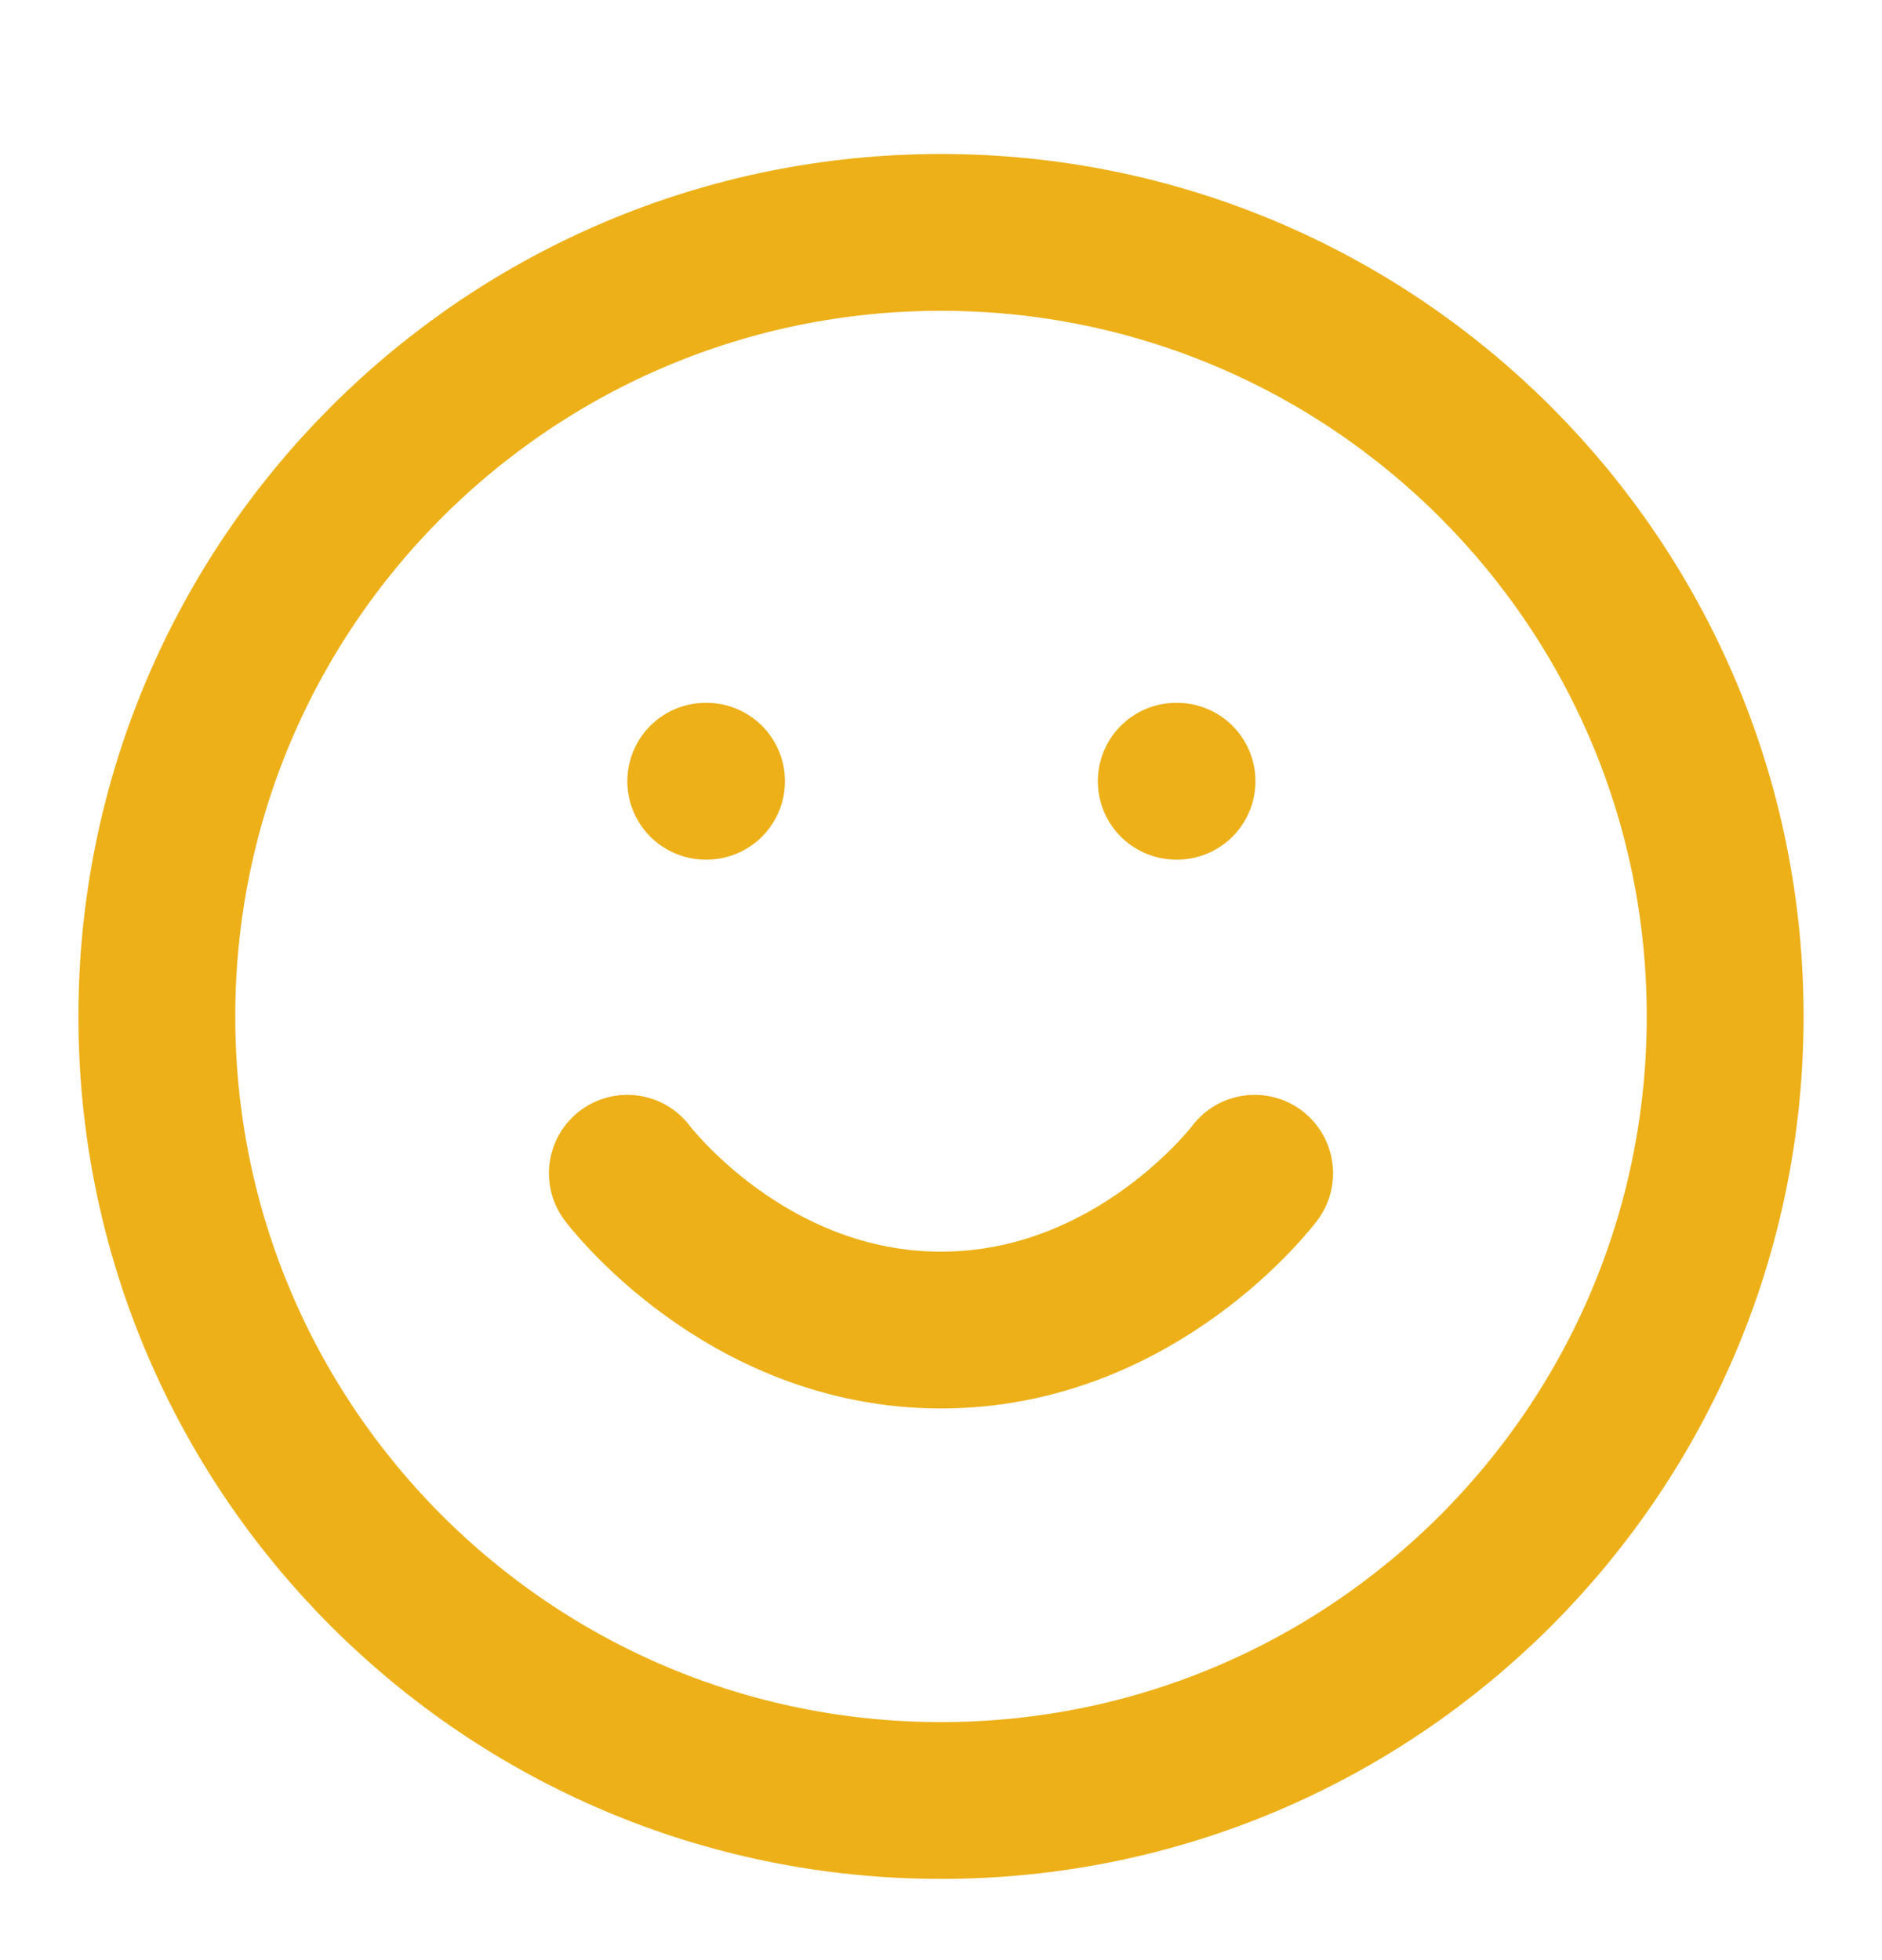
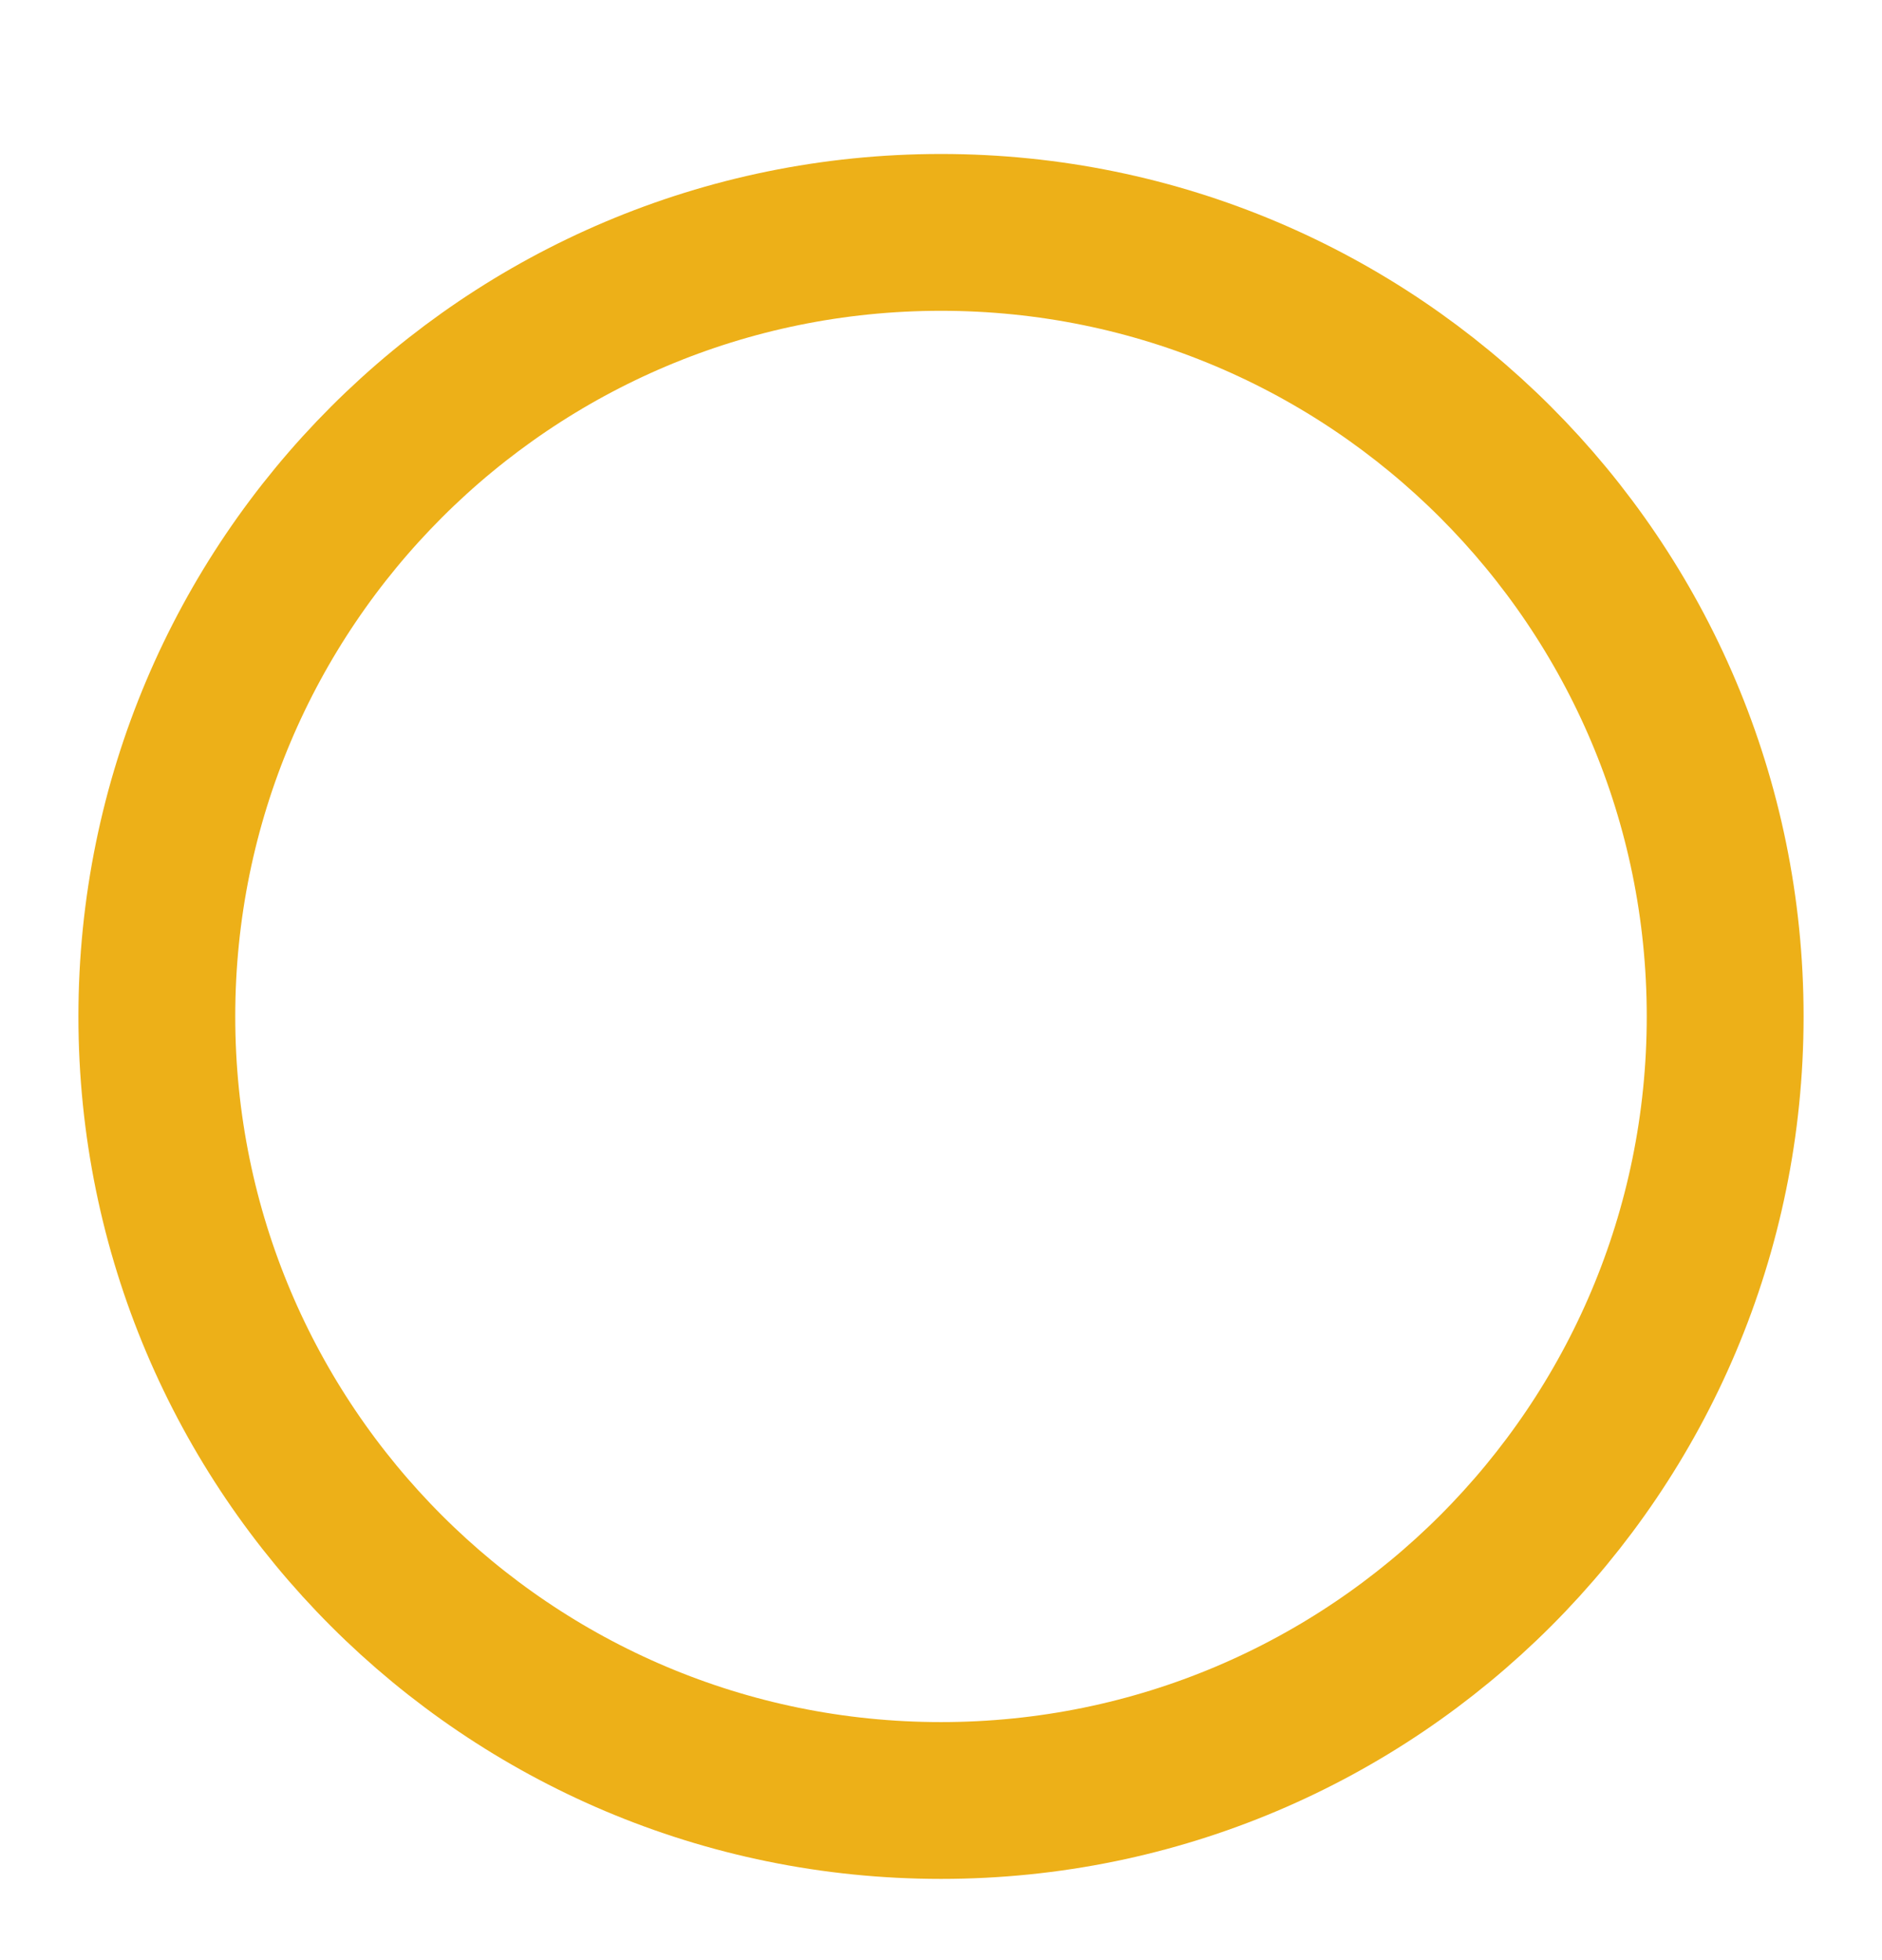
<svg xmlns="http://www.w3.org/2000/svg" width="24" height="25" fill="none" viewBox="0 0 24 25">
  <path stroke="#EDB018" stroke-linecap="round" stroke-linejoin="round" stroke-width="2" d="M12 22.964c5.523 0 10-4.477 10-10 0-5.522-4.477-10-10-10s-10 4.478-10 10c0 5.523 4.477 10 10 10Z" />
-   <path stroke="#EDB018" stroke-linecap="round" stroke-linejoin="round" stroke-width="2" d="M8 14.964s1.5 2 4 2 4-2 4-2m-7-5h.01m5.99 0h.01" />
</svg>